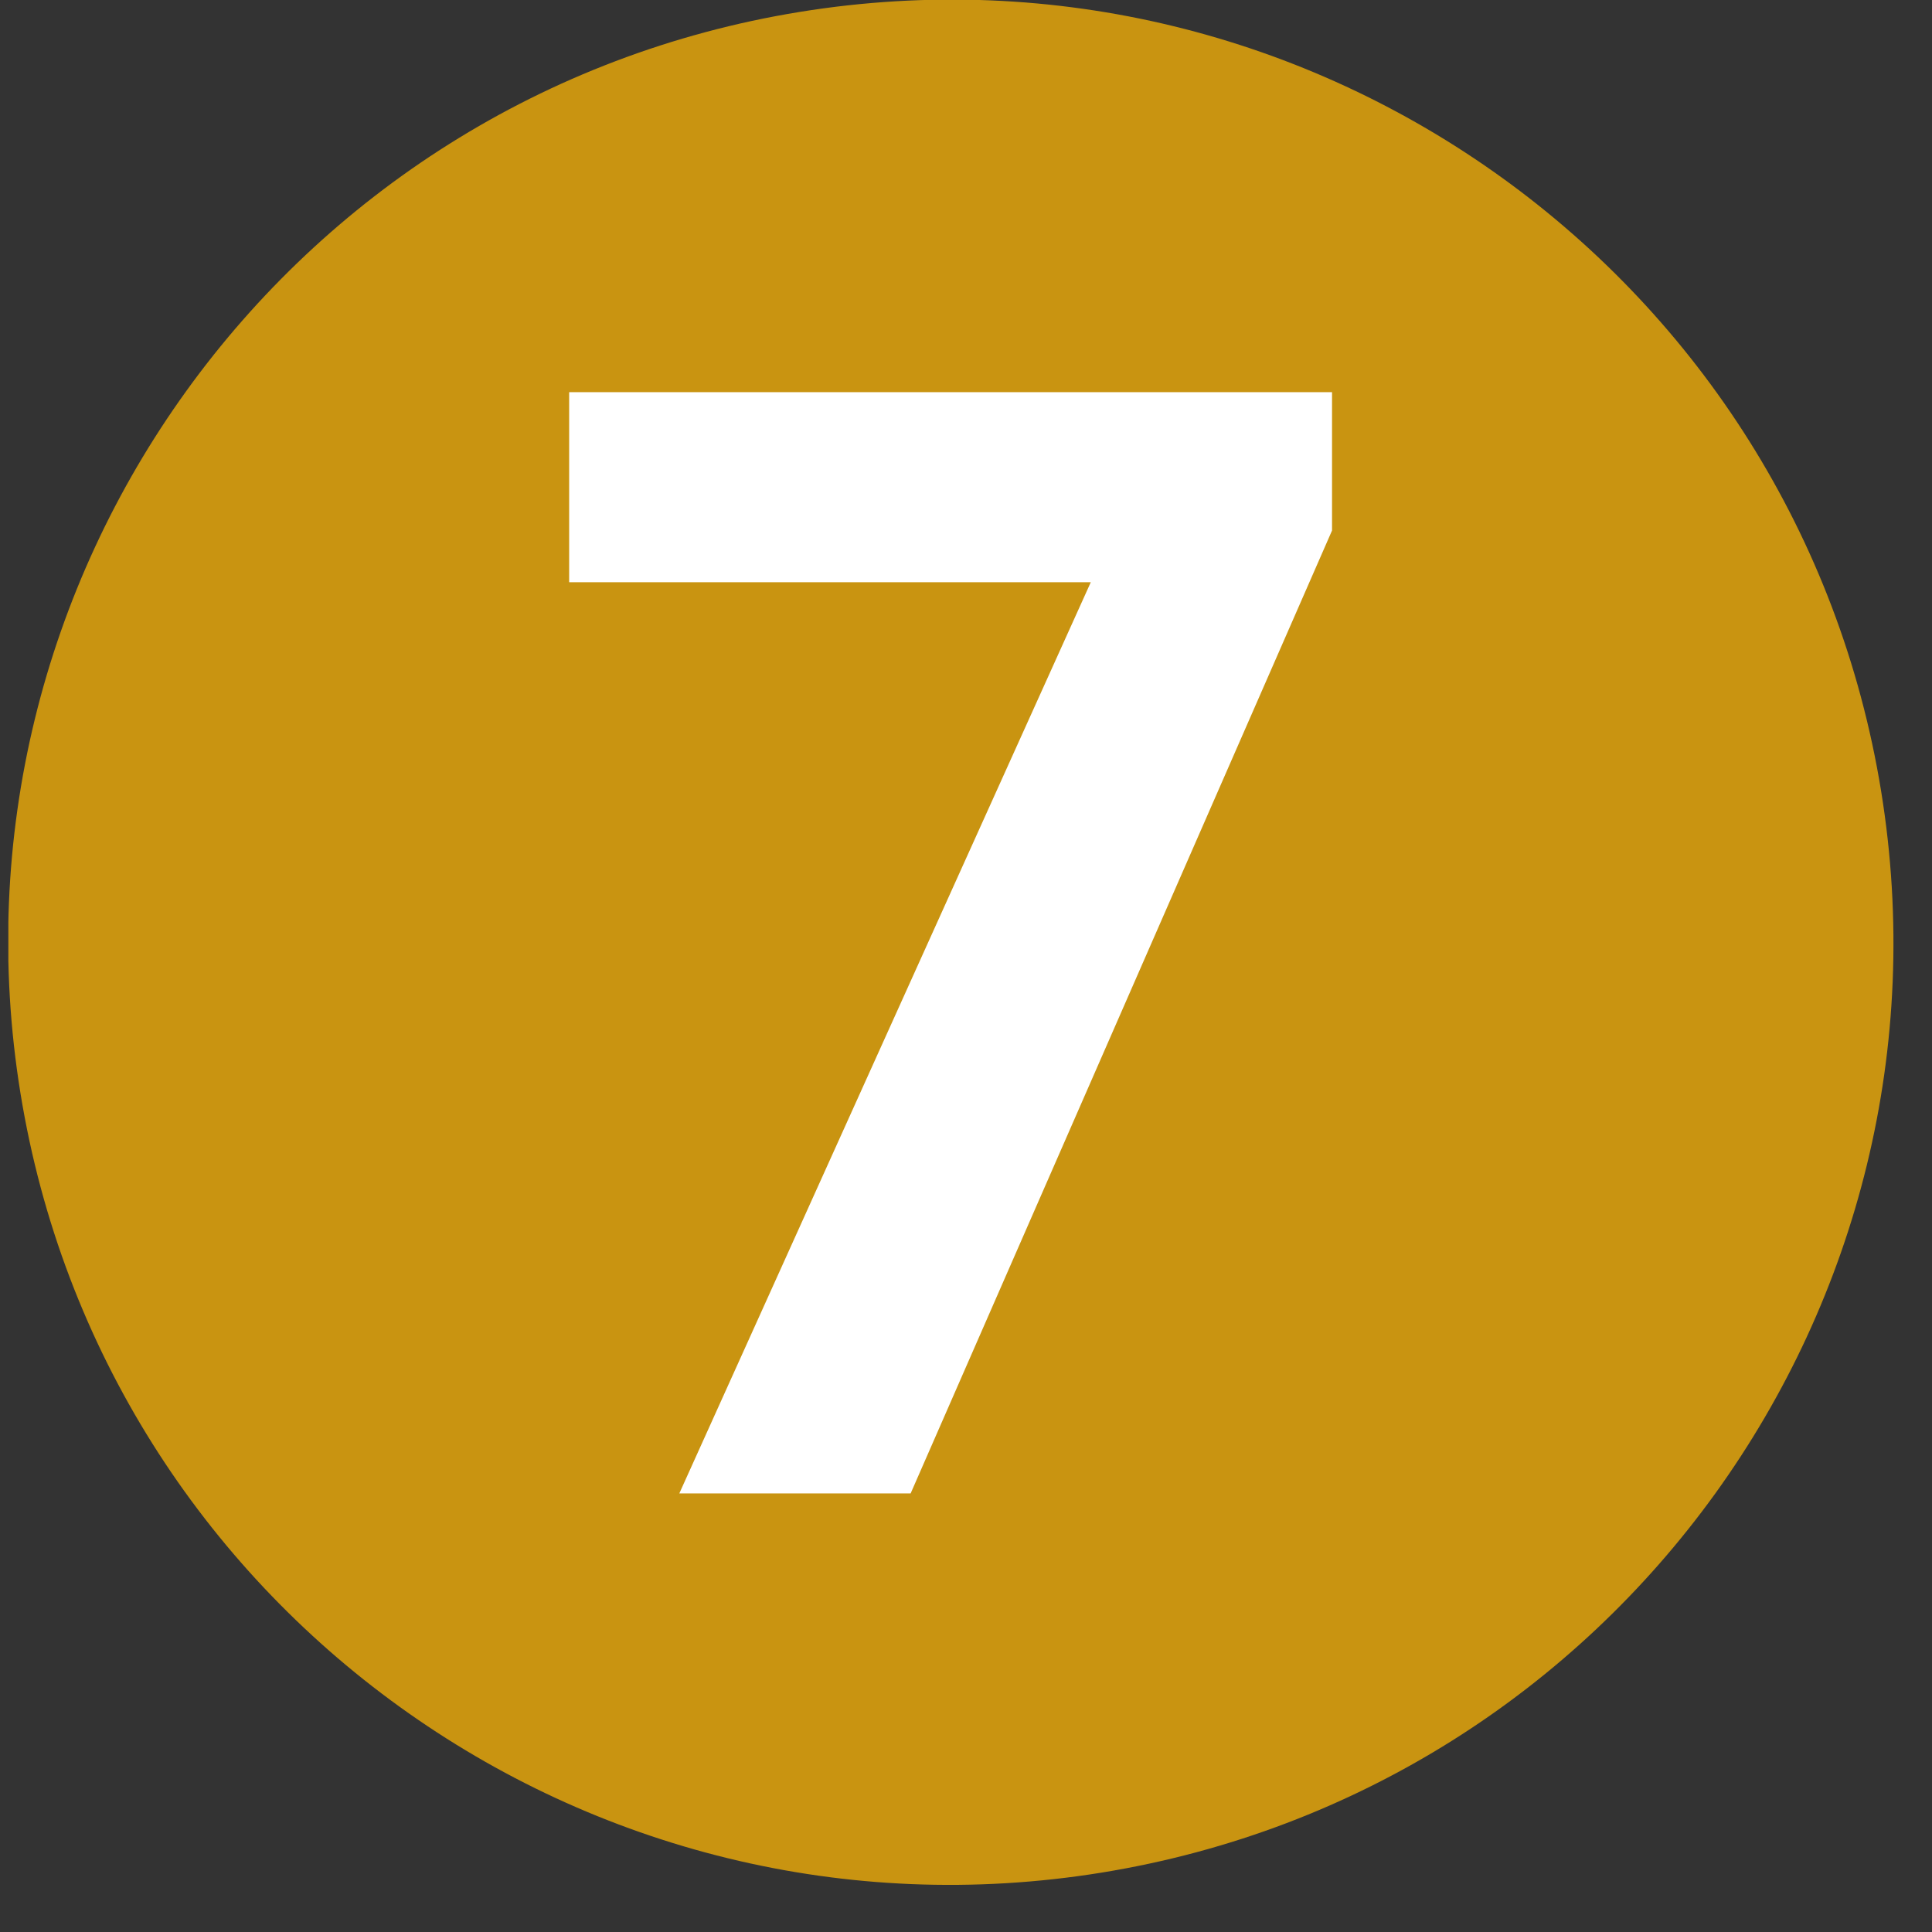
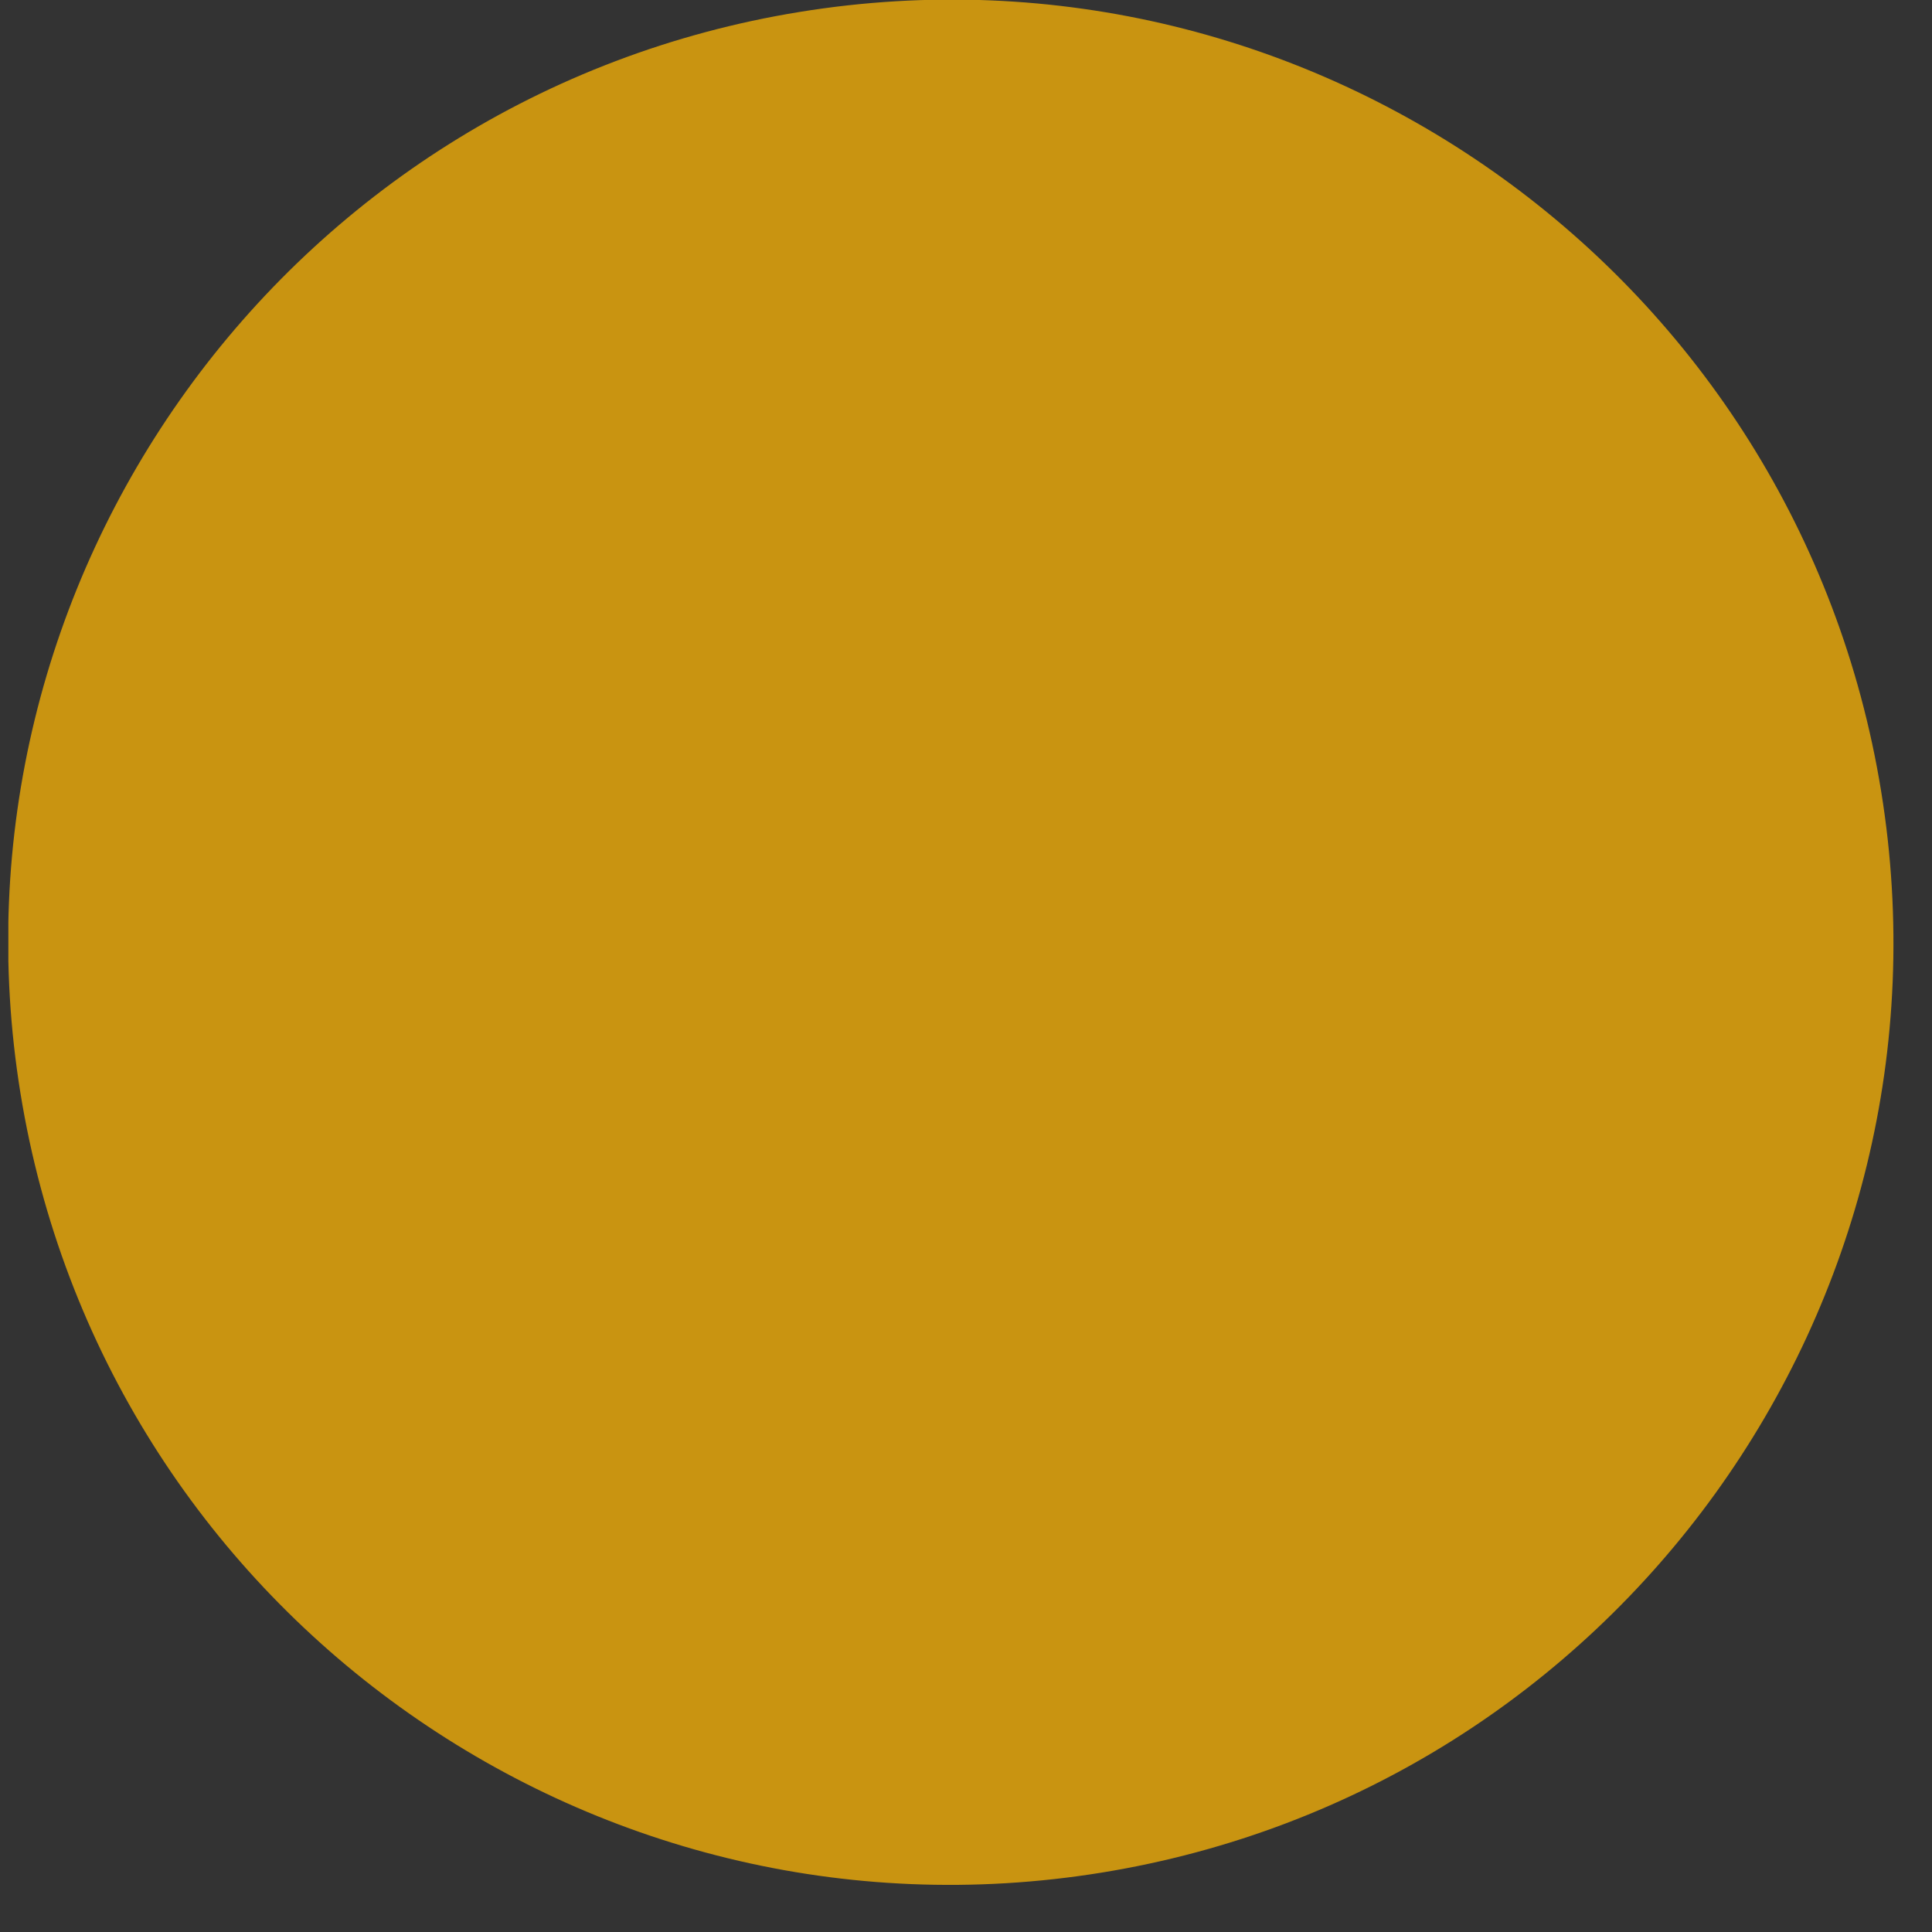
<svg xmlns="http://www.w3.org/2000/svg" width="37" height="37" viewBox="0 0 37 37" fill="none">
  <rect x="0" y="0" width="37" height="37" fill="#333333" stroke="none" />
  <g clip-path="url(#clip0_268_41)">
    <path d="M21.101 35.862C30.941 34.264 37.623 24.993 36.026 15.153C34.428 5.313 25.157 -1.369 15.317 0.228C5.477 1.825 -1.205 11.097 0.392 20.937C1.989 30.777 11.261 37.459 21.101 35.862Z" fill="#C99411" />
-     <path d="M17.45 28.6H13.01L20.89 11.15H10.9V7.51H25.51V10.16L17.44 28.6H17.45Z" fill="white" />
  </g>
  <defs>
    <clipPath id="clip0_268_41">
      <rect width="36.11" height="36.11" fill="white" transform="translate(0.16)" />
    </clipPath>
  </defs>
</svg>